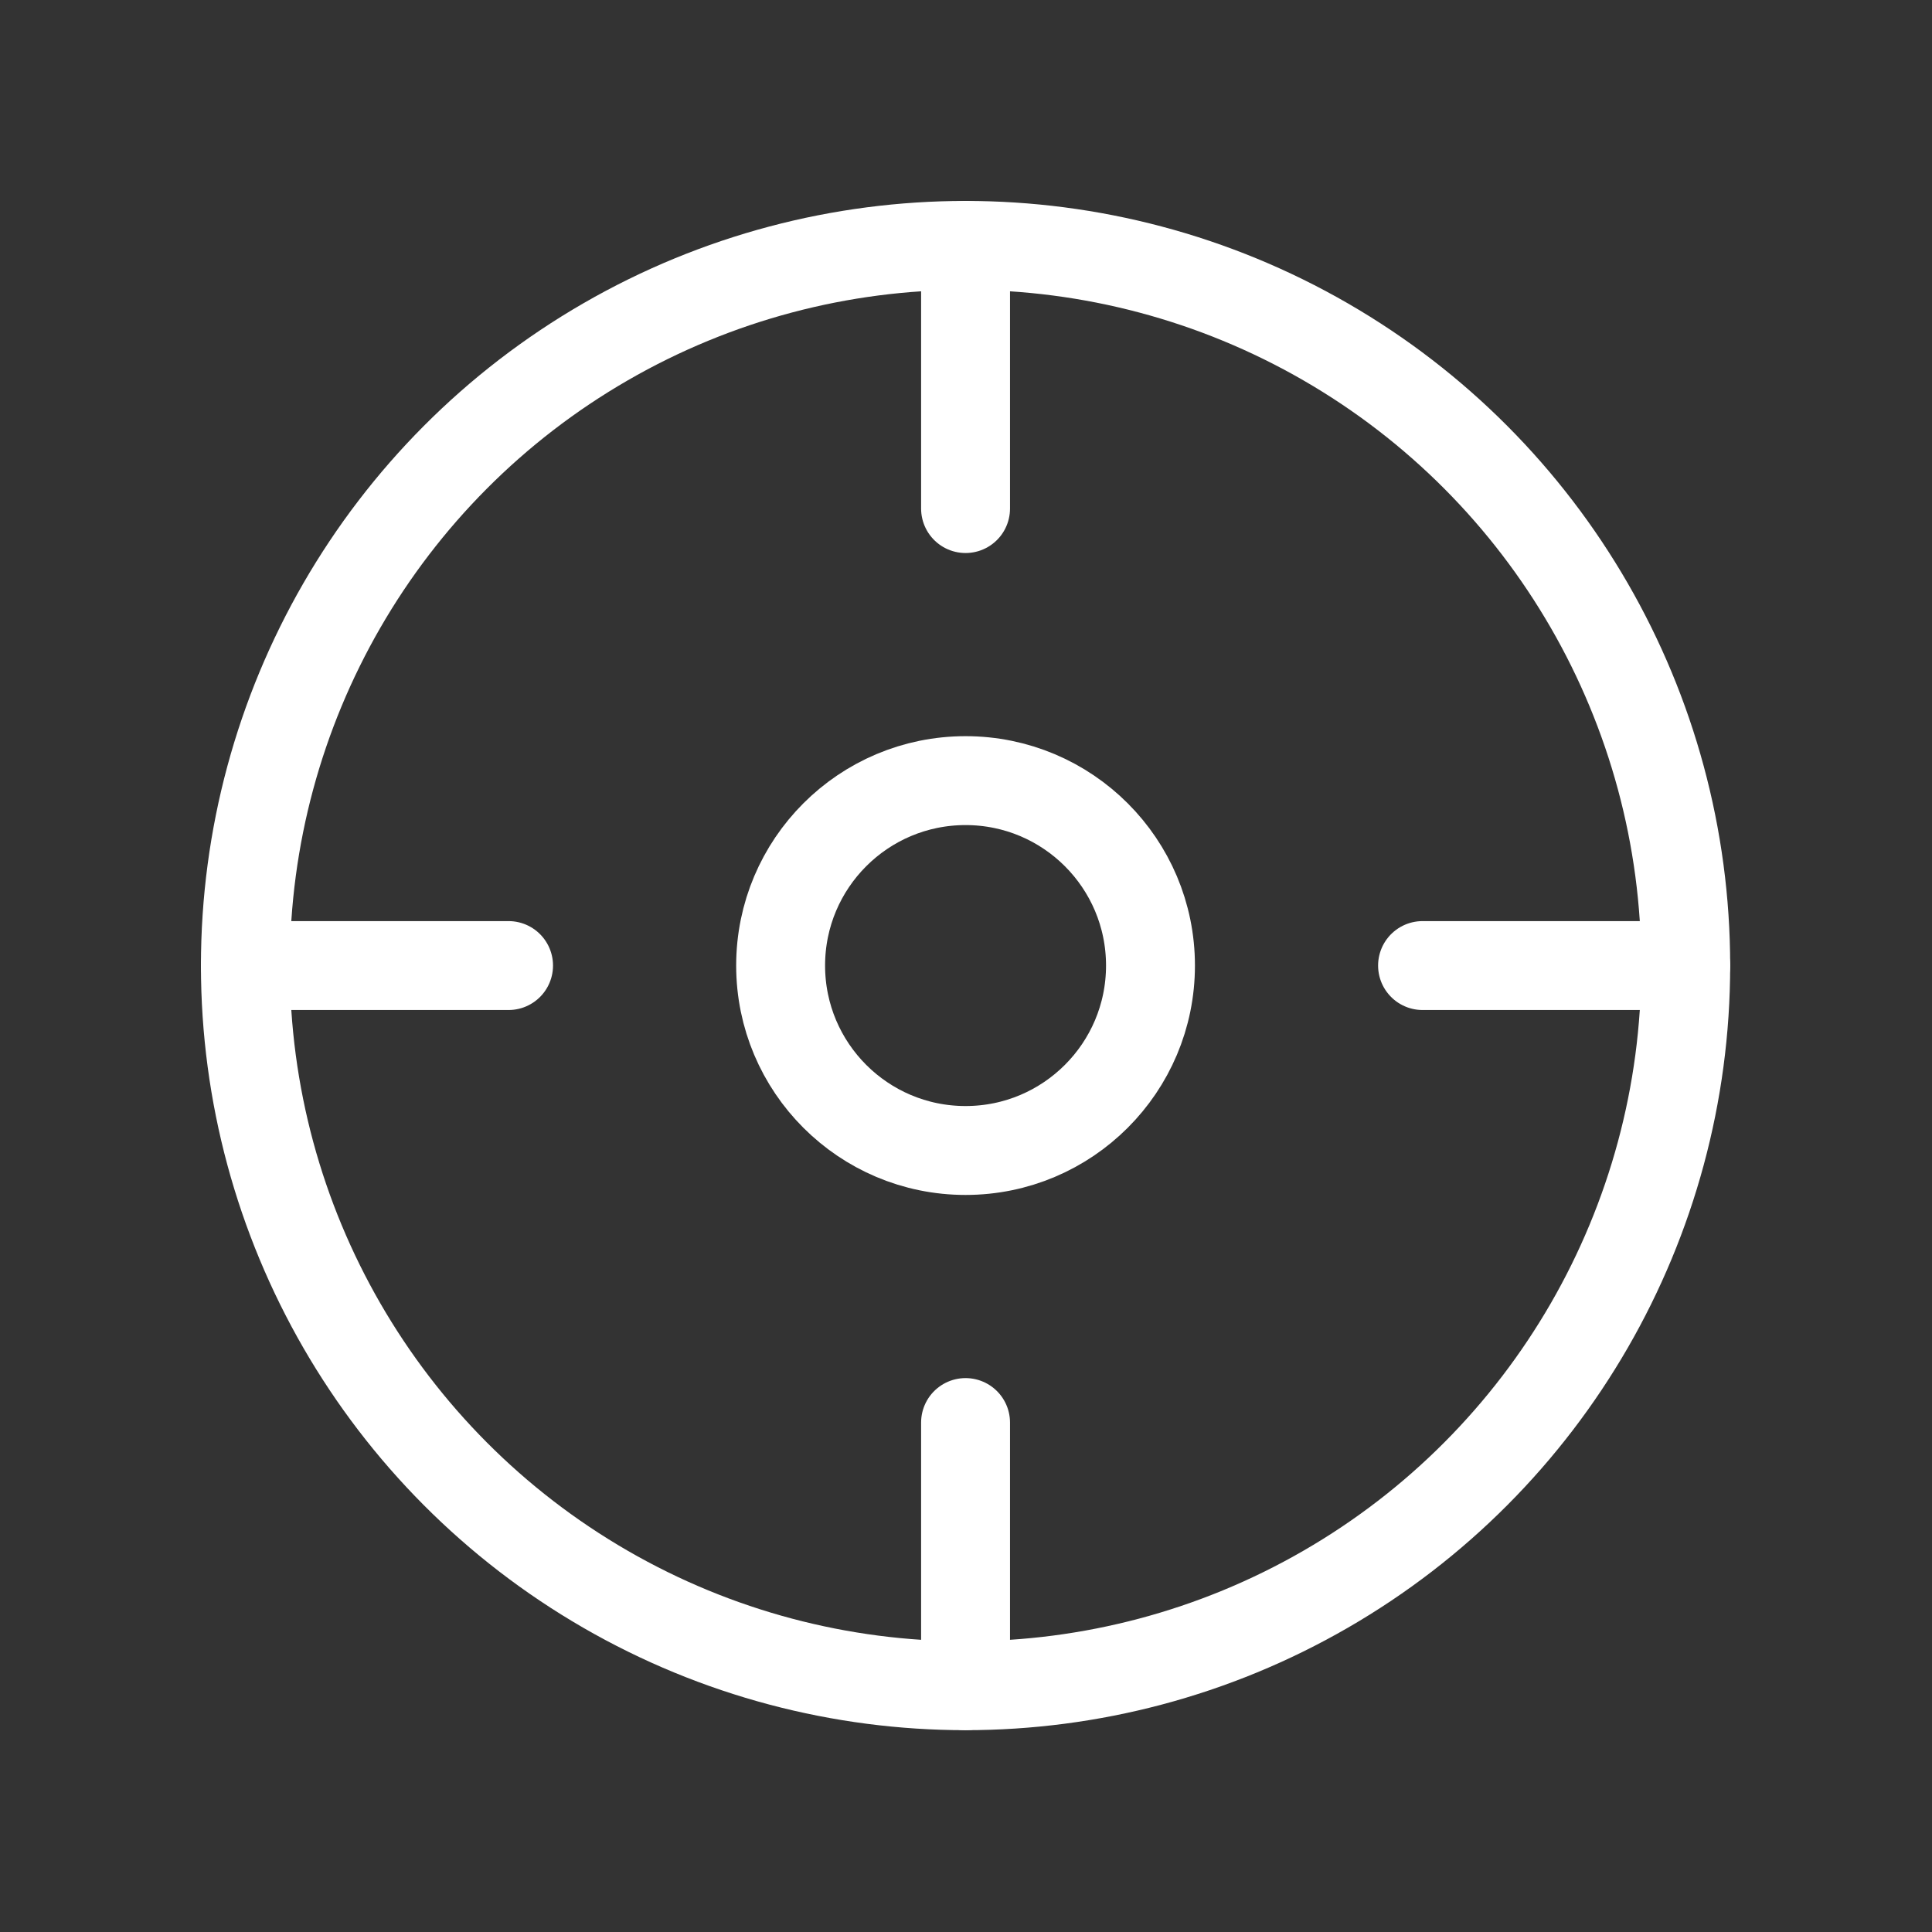
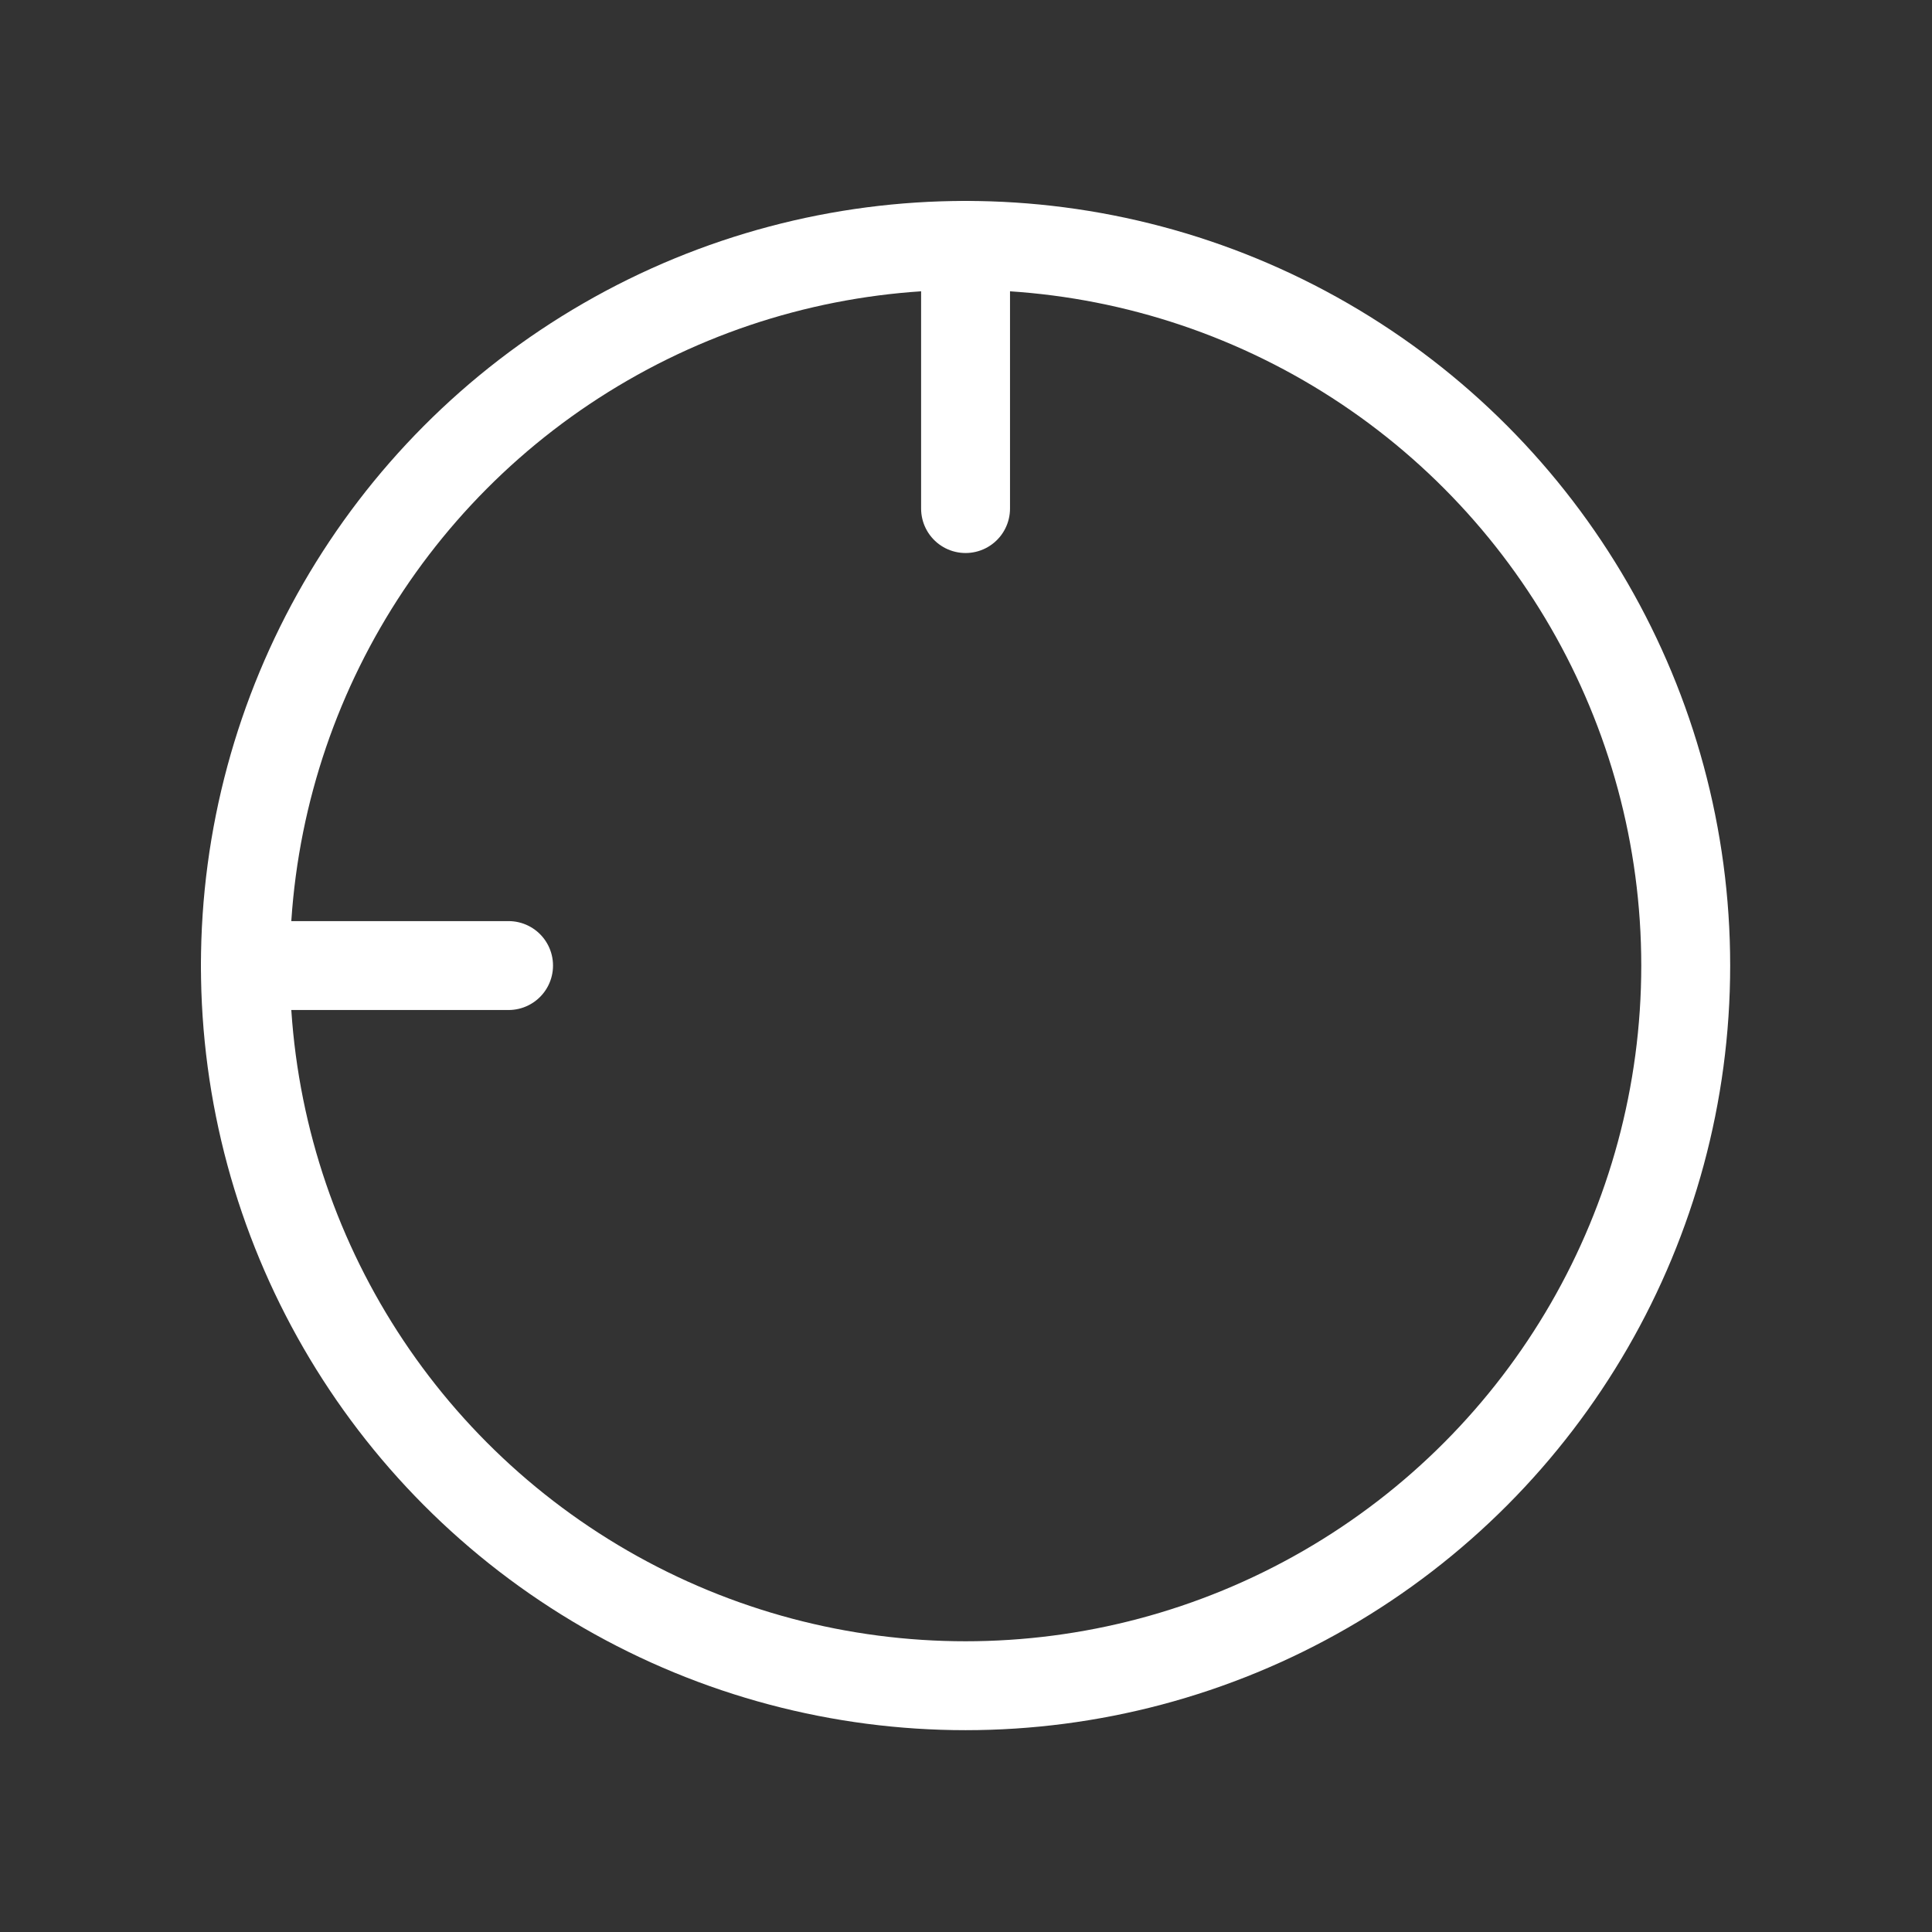
<svg xmlns="http://www.w3.org/2000/svg" id="Layer_2" viewBox="0 0 21.73 21.73">
  <rect x="0" y="0" width="21.73" height="21.73" fill="#333333" stroke="none" />
  <defs>
    <style>.cls-1,.cls-2{fill:none;}.cls-2{stroke:#fff;stroke-linecap:round;stroke-linejoin:round;}</style>
  </defs>
  <g id="Content">
    <circle class="cls-2" cx="10.86" cy="10.86" r="8.1" />
    <line class="cls-2" x1="10.86" y1="2.76" x2="10.86" y2="5.72" />
-     <line class="cls-2" x1="10.86" y1="16" x2="10.86" y2="18.96" />
    <line class="cls-2" x1="2.76" y1="10.86" x2="5.72" y2="10.86" />
-     <line class="cls-2" x1="16" y1="10.86" x2="18.96" y2="10.86" />
-     <circle class="cls-2" cx="10.86" cy="10.86" r="2.08" />
-     <rect class="cls-1" width="21.73" height="21.73" />
  </g>
</svg>